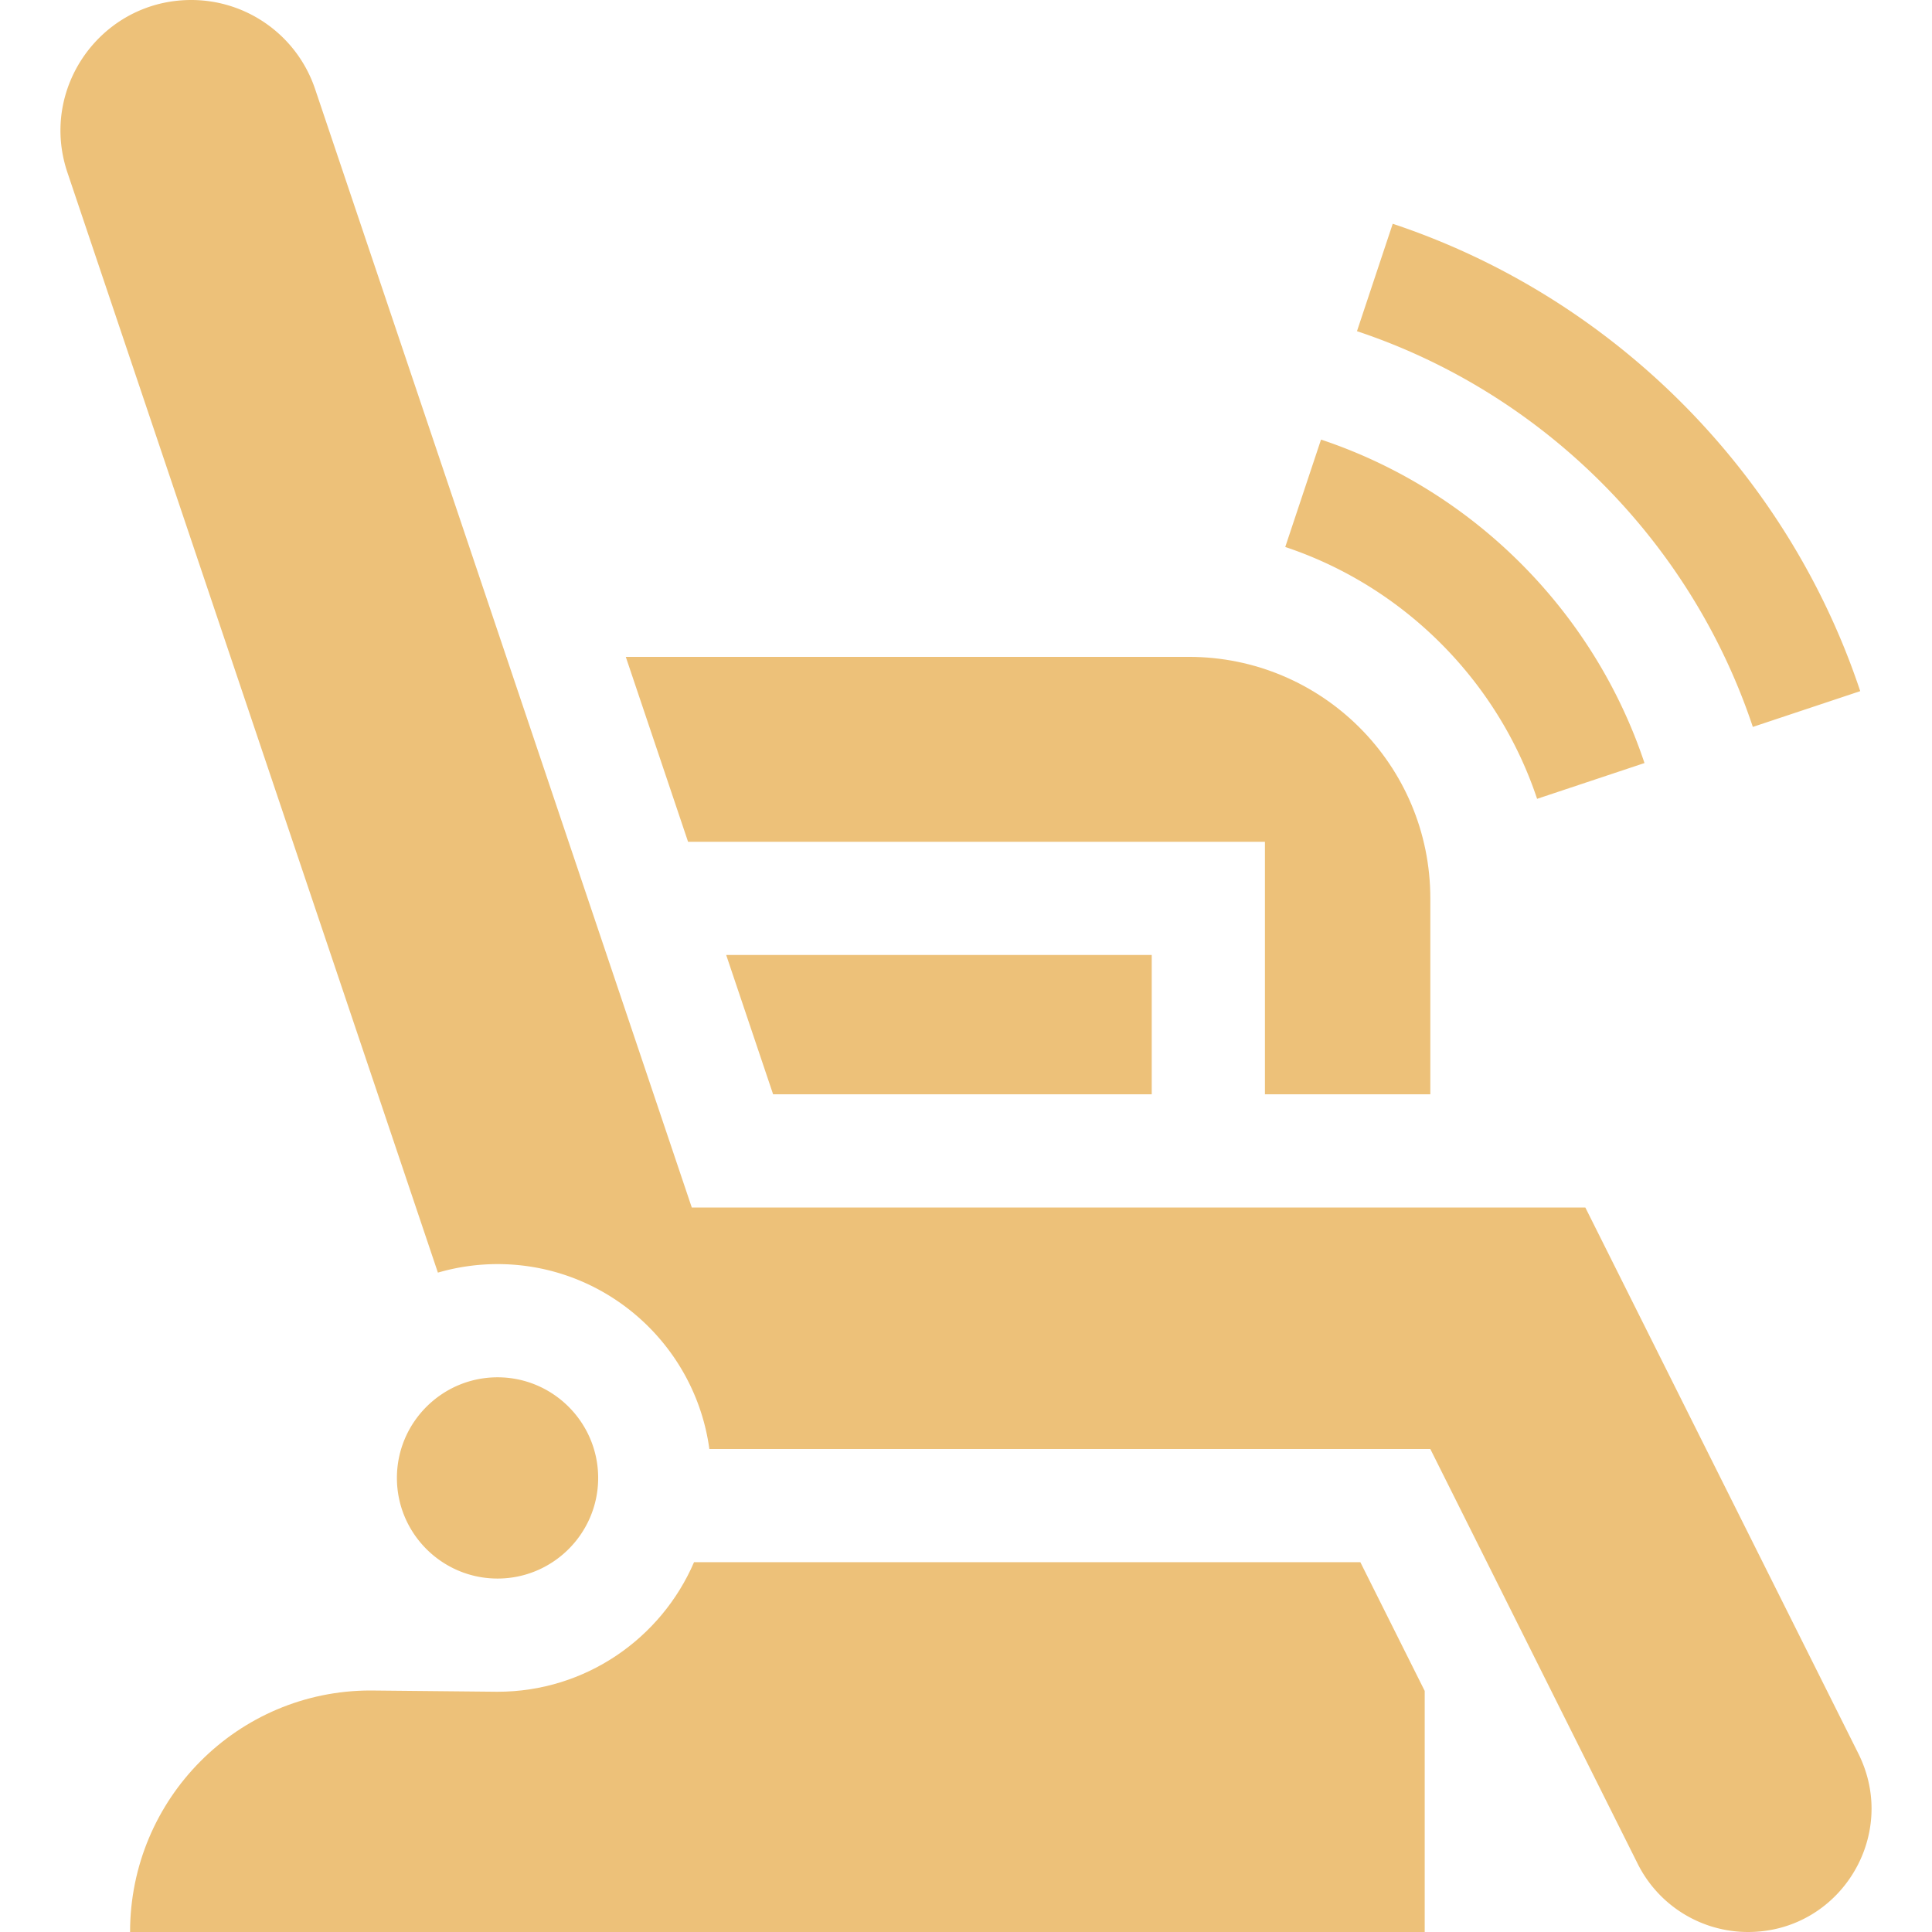
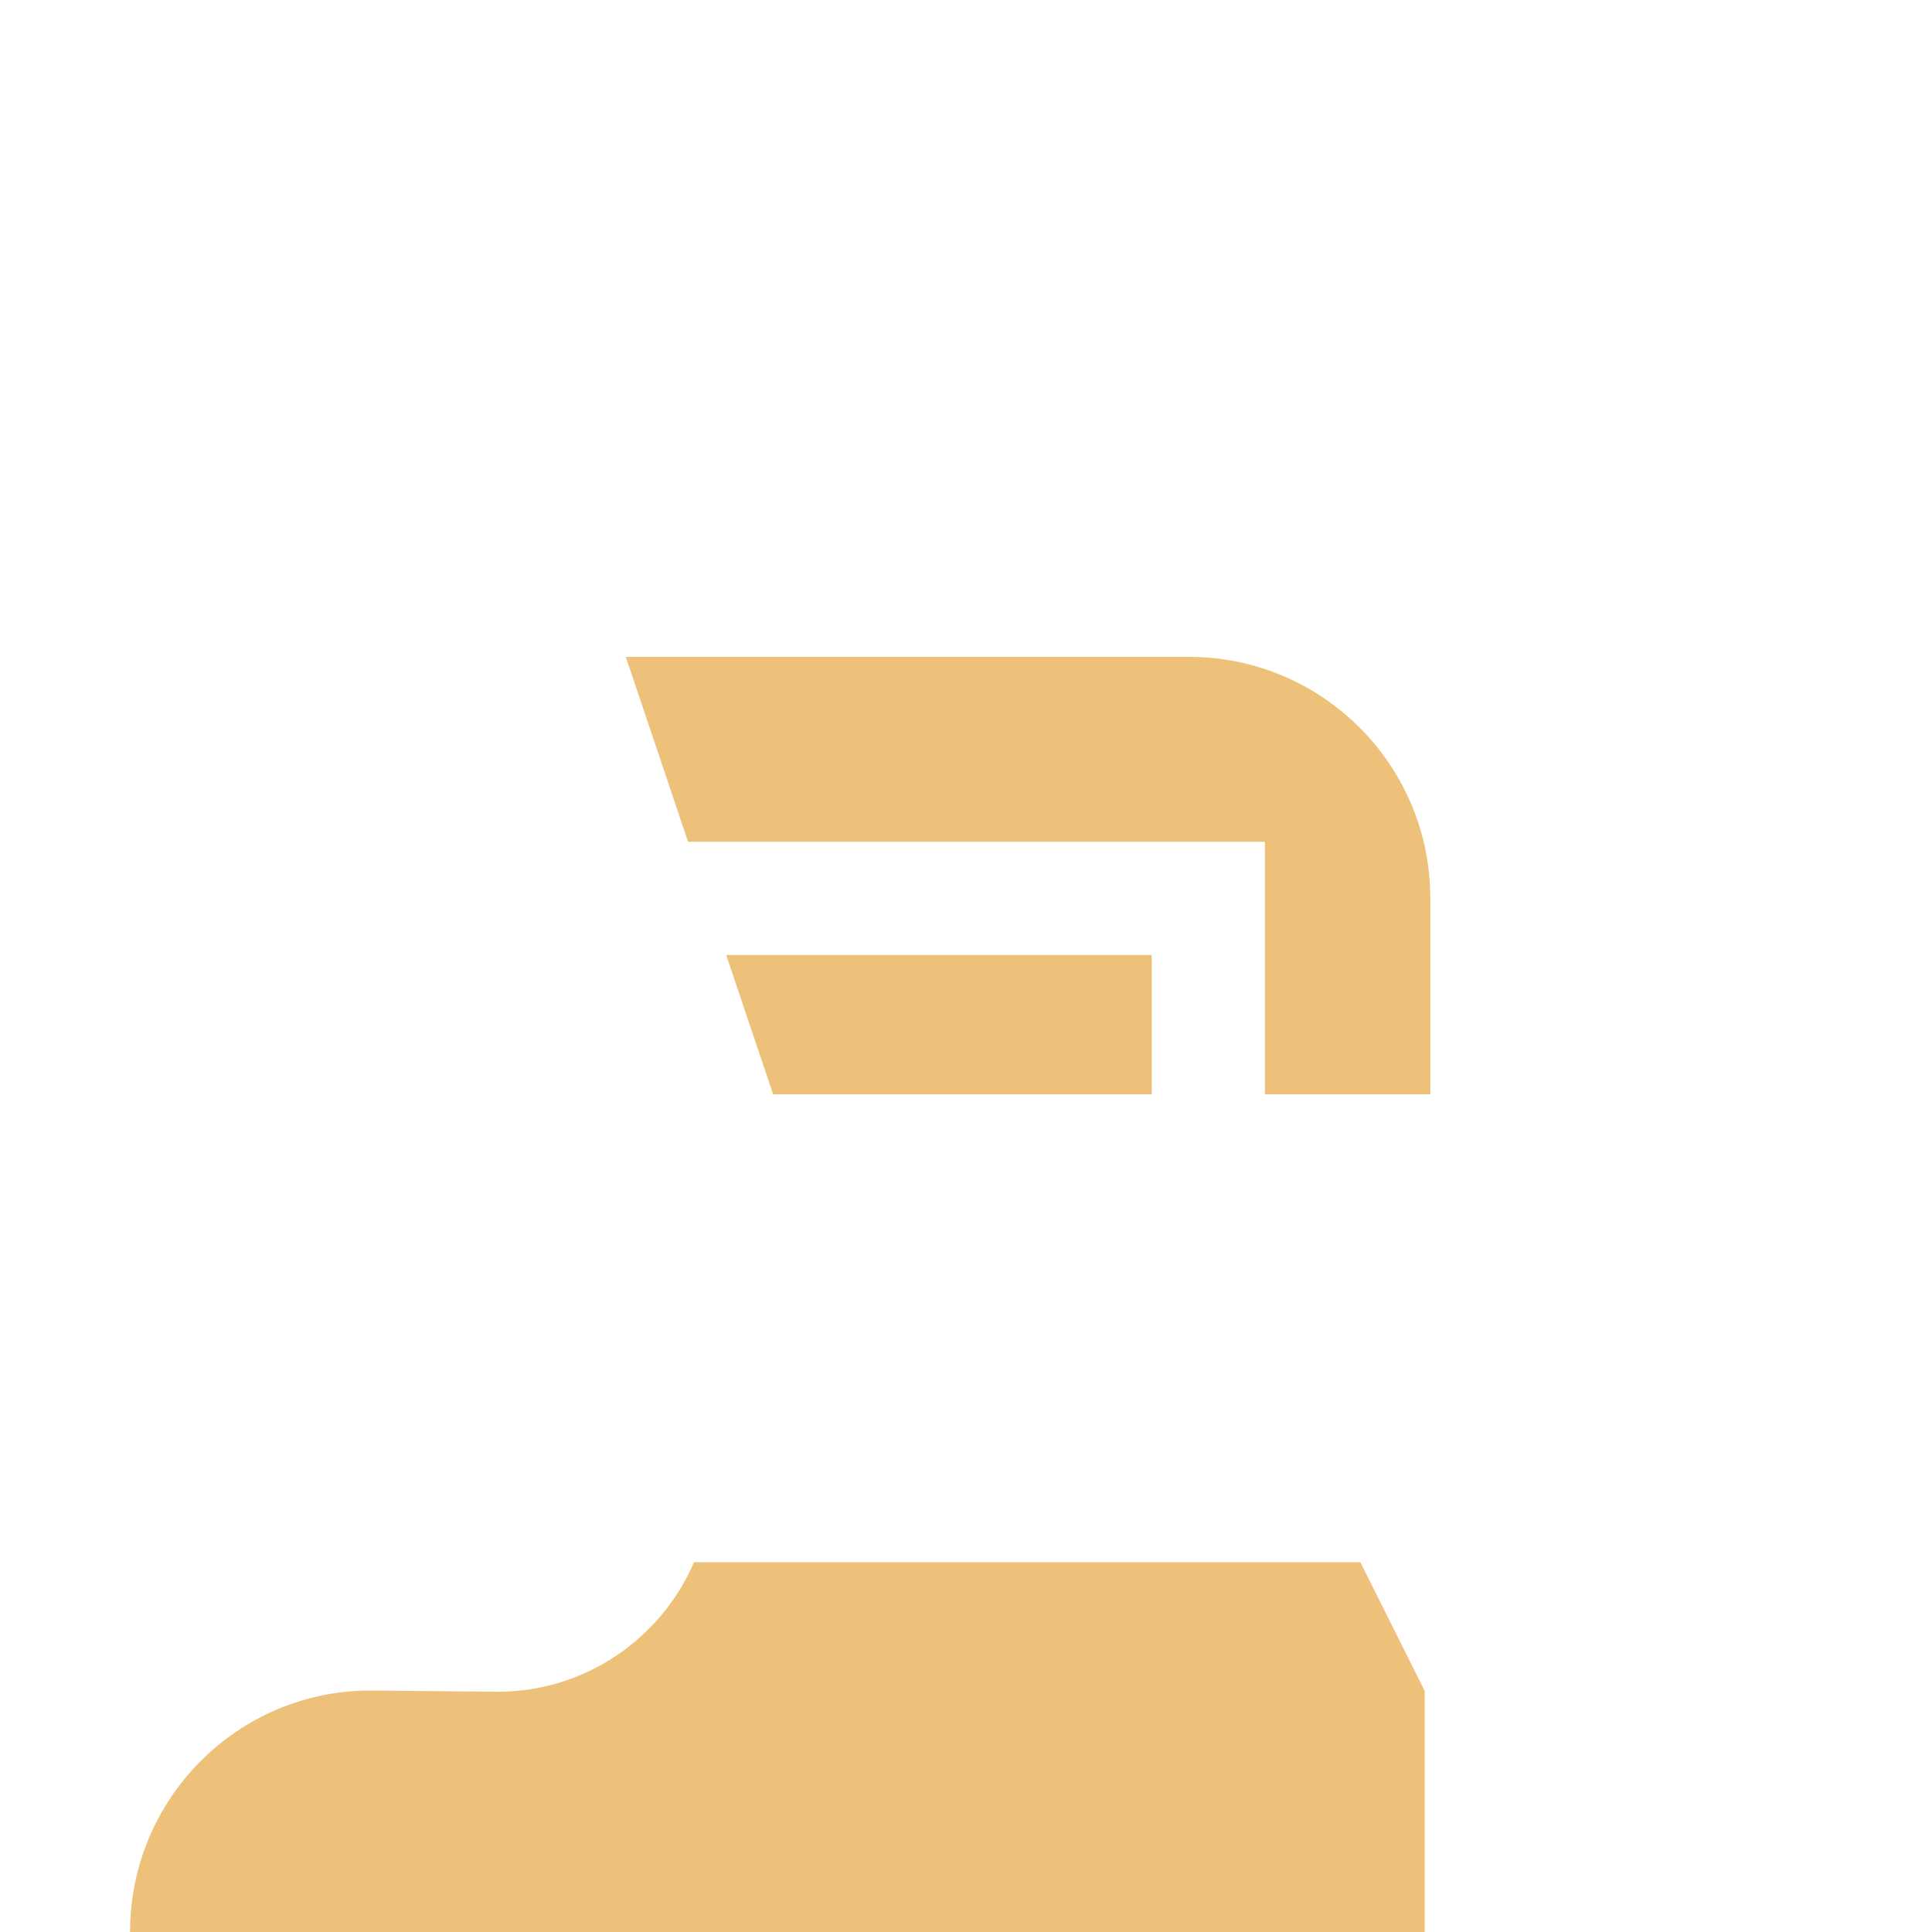
<svg xmlns="http://www.w3.org/2000/svg" version="1.1" width="30" height="30" x="0" y="0" viewBox="0 0 512 512" style="enable-background:new 0 0 512 512" xml:space="preserve" class="">
  <g>
-     <path d="m407.345 211.698 28.461-9.482c-13.414-40.262-45.459-72.307-85.721-85.721l-9.482 28.461c31.348 10.444 56.298 35.395 66.742 66.742zM464.519 192.641l28.461-9.482C473.594 124.972 427.279 78.67 369.086 59.302l-9.475 28.465c49.275 16.4 88.493 55.605 104.908 104.874zM158.519 391.667c0-14.704-11.963-26.667-26.667-26.667s-26.666 11.963-26.666 26.667 11.962 26.666 26.666 26.666 26.667-11.962 26.667-26.666zM492.48 464.7 420.13 320h-236.8L83.5 23.58C78.75 9.49 65.55 0 50.68 0 30.92 0 16.02 16.18 16.02 34.58c0 3.65.59 7.39 1.84 11.11l98.189 291.569A56.488 56.488 0 0 1 131.851 335c28.645 0 52.378 21.369 56.134 49H379.05l54.96 109.93A32.687 32.687 0 0 0 463.25 512c18.95 0 32.73-15.54 32.73-32.69 0-4.85-1.11-9.82-3.5-14.61z" fill="#edc179" data-original="#000000" class="" />
    <path d="M335.22 223.075V290h43.83v-51.925c0-17.68-7.16-33.68-18.75-45.26-11.58-11.58-27.58-18.74-45.25-18.74H165.84l16.503 49z" fill="#edc179" data-original="#000000" class="" />
    <path d="M305.22 290v-36.925H192.446L204.882 290zM183.924 414c-8.685 20.172-28.753 34.333-52.072 34.333-2.061 0-33.658-.333-33.658-.333-35.188 0-63.724 28.65-63.724 64h343.093v-63.888L360.508 414z" fill="#edc179" data-original="#000000" class="" />
  </g>
</svg>